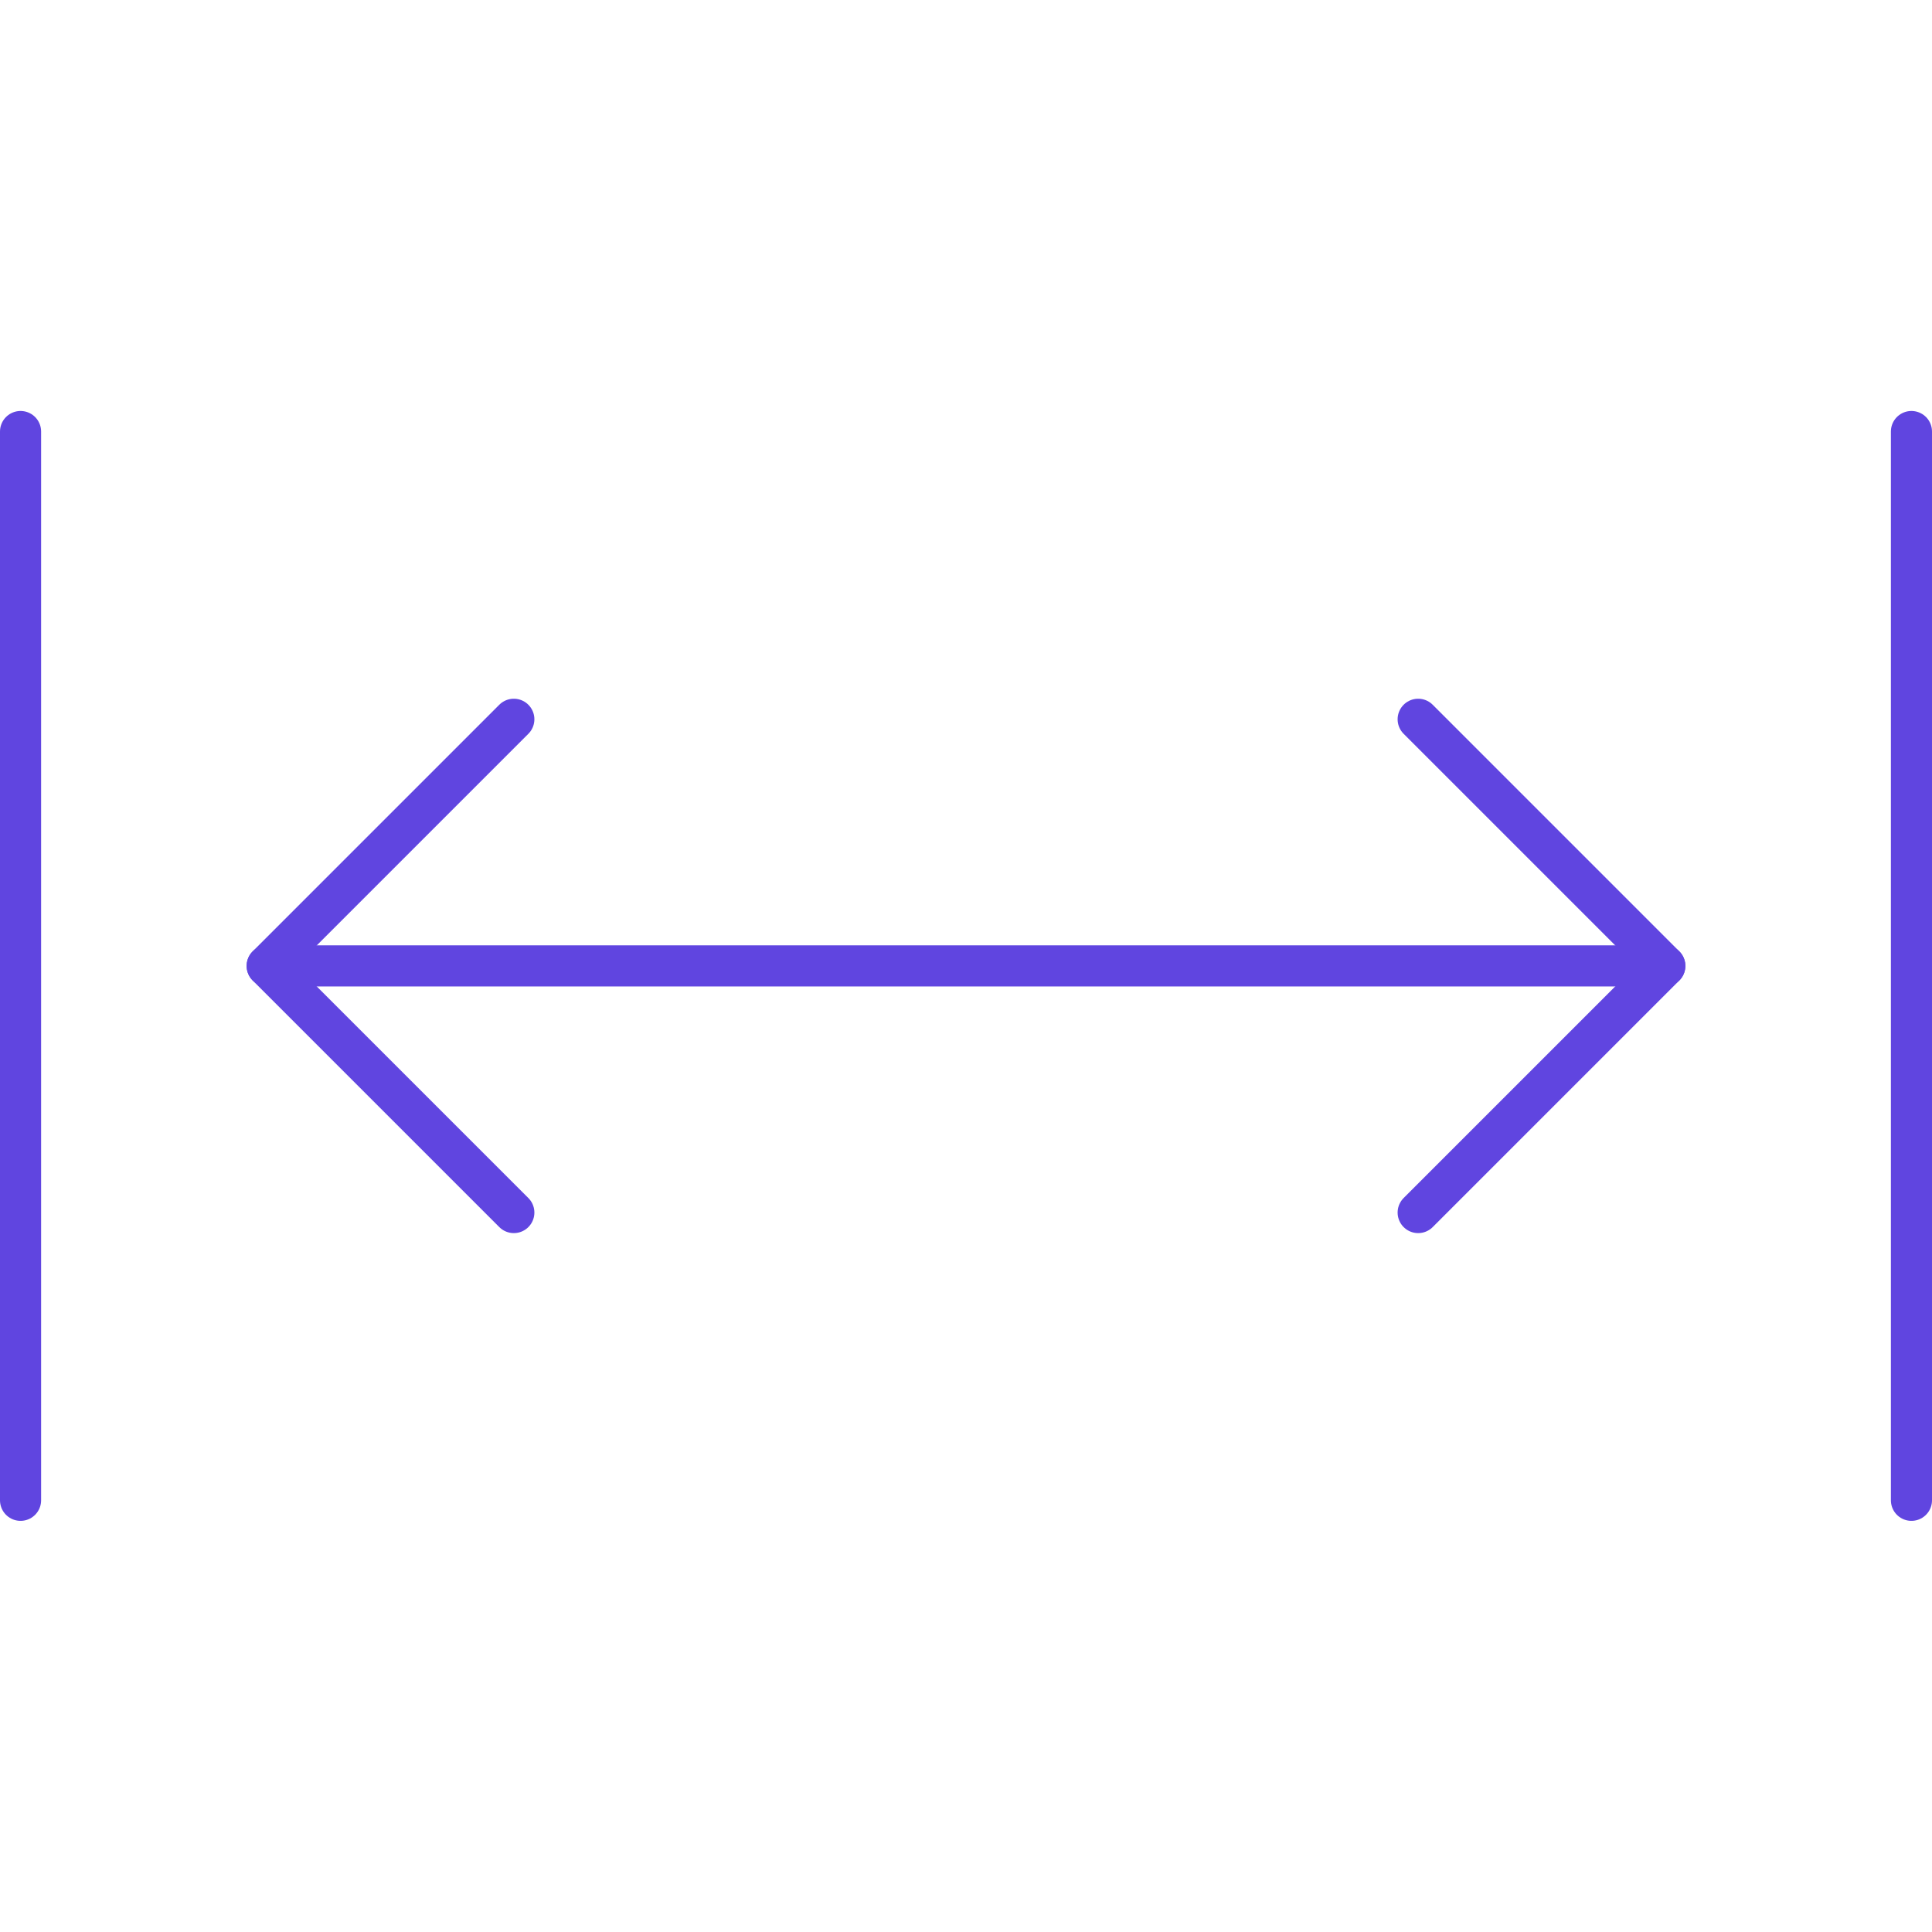
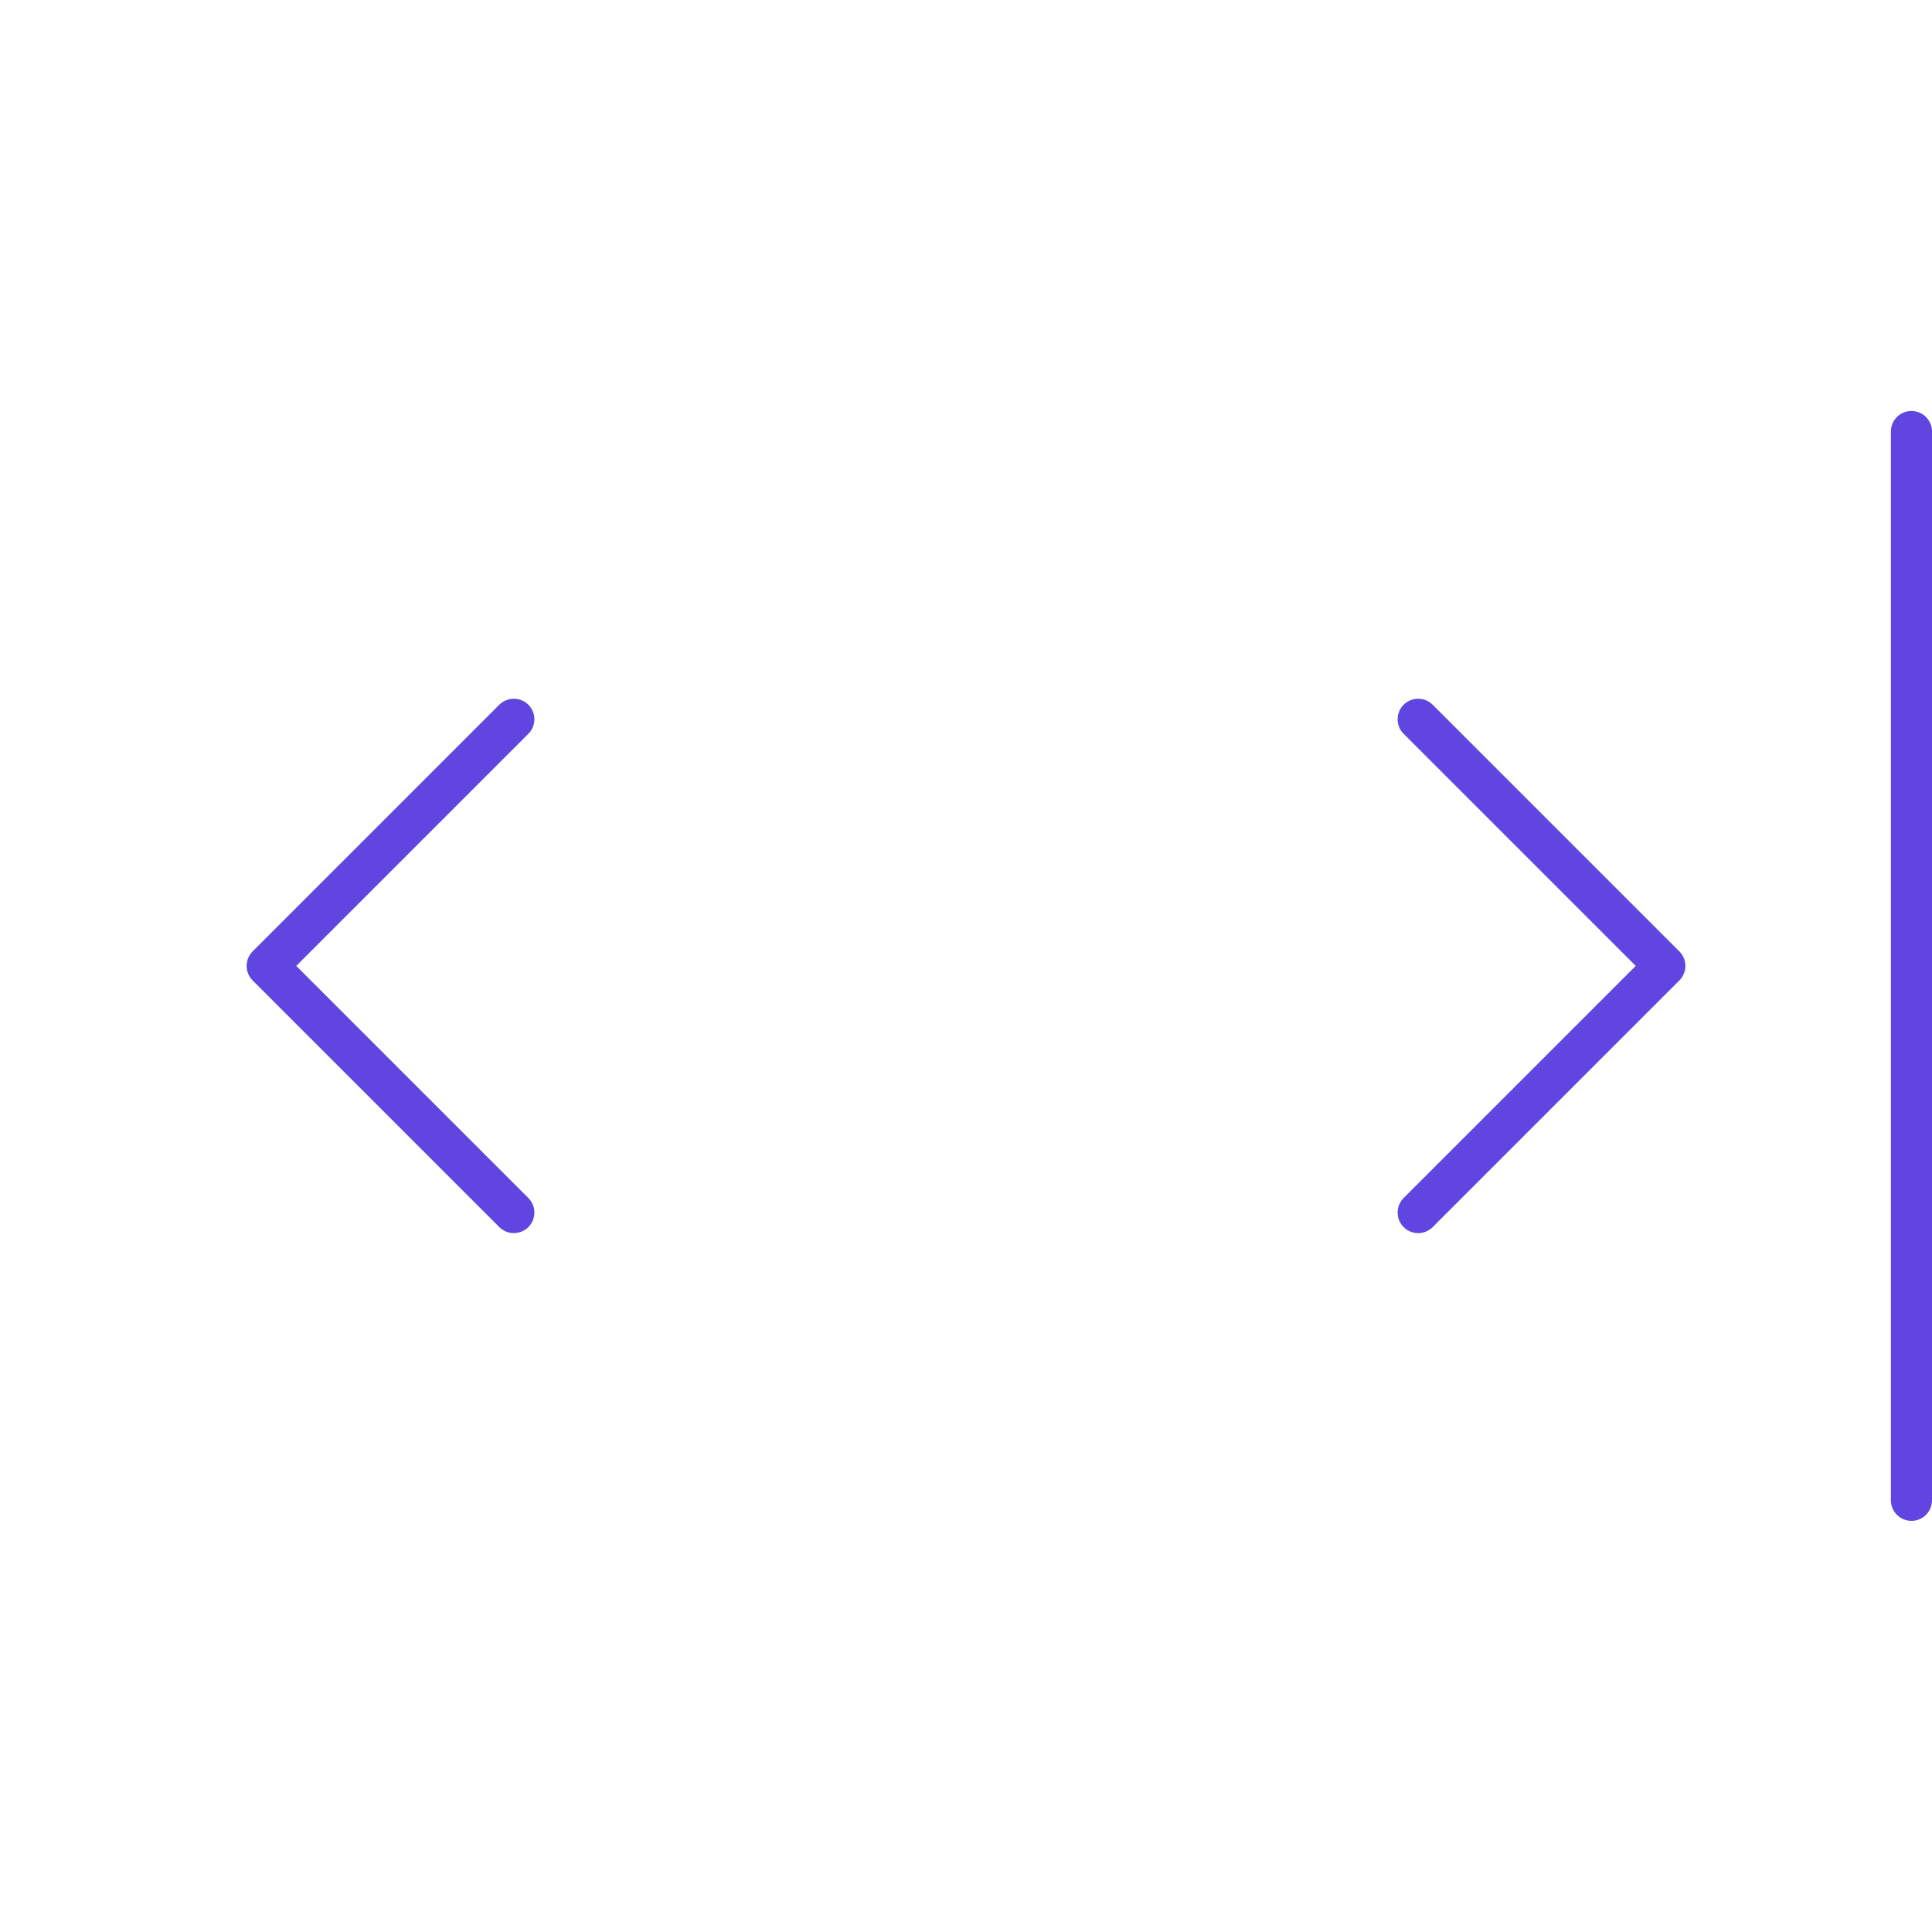
<svg xmlns="http://www.w3.org/2000/svg" viewBox="0.25 0.25 23.5 23.5" height="48" width="48" stroke-width="0.5">
  <path d="m17.5 14.999 3-3-3-3" fill="none" stroke="#6045e0" stroke-linecap="round" stroke-linejoin="round" />
-   <path d="M3.5 11.999h17" fill="none" stroke="#6045e0" stroke-linecap="round" stroke-linejoin="round" />
  <path d="m6.5 14.999-3-3 3-3" fill="none" stroke="#6045e0" stroke-linecap="round" stroke-linejoin="round" />
-   <path d="M.5 5.499v13" fill="none" stroke="#6045e0" stroke-linecap="round" stroke-linejoin="round" />
  <path d="M23.5 5.499v13" fill="none" stroke="#6045e0" stroke-linecap="round" stroke-linejoin="round" />
</svg>